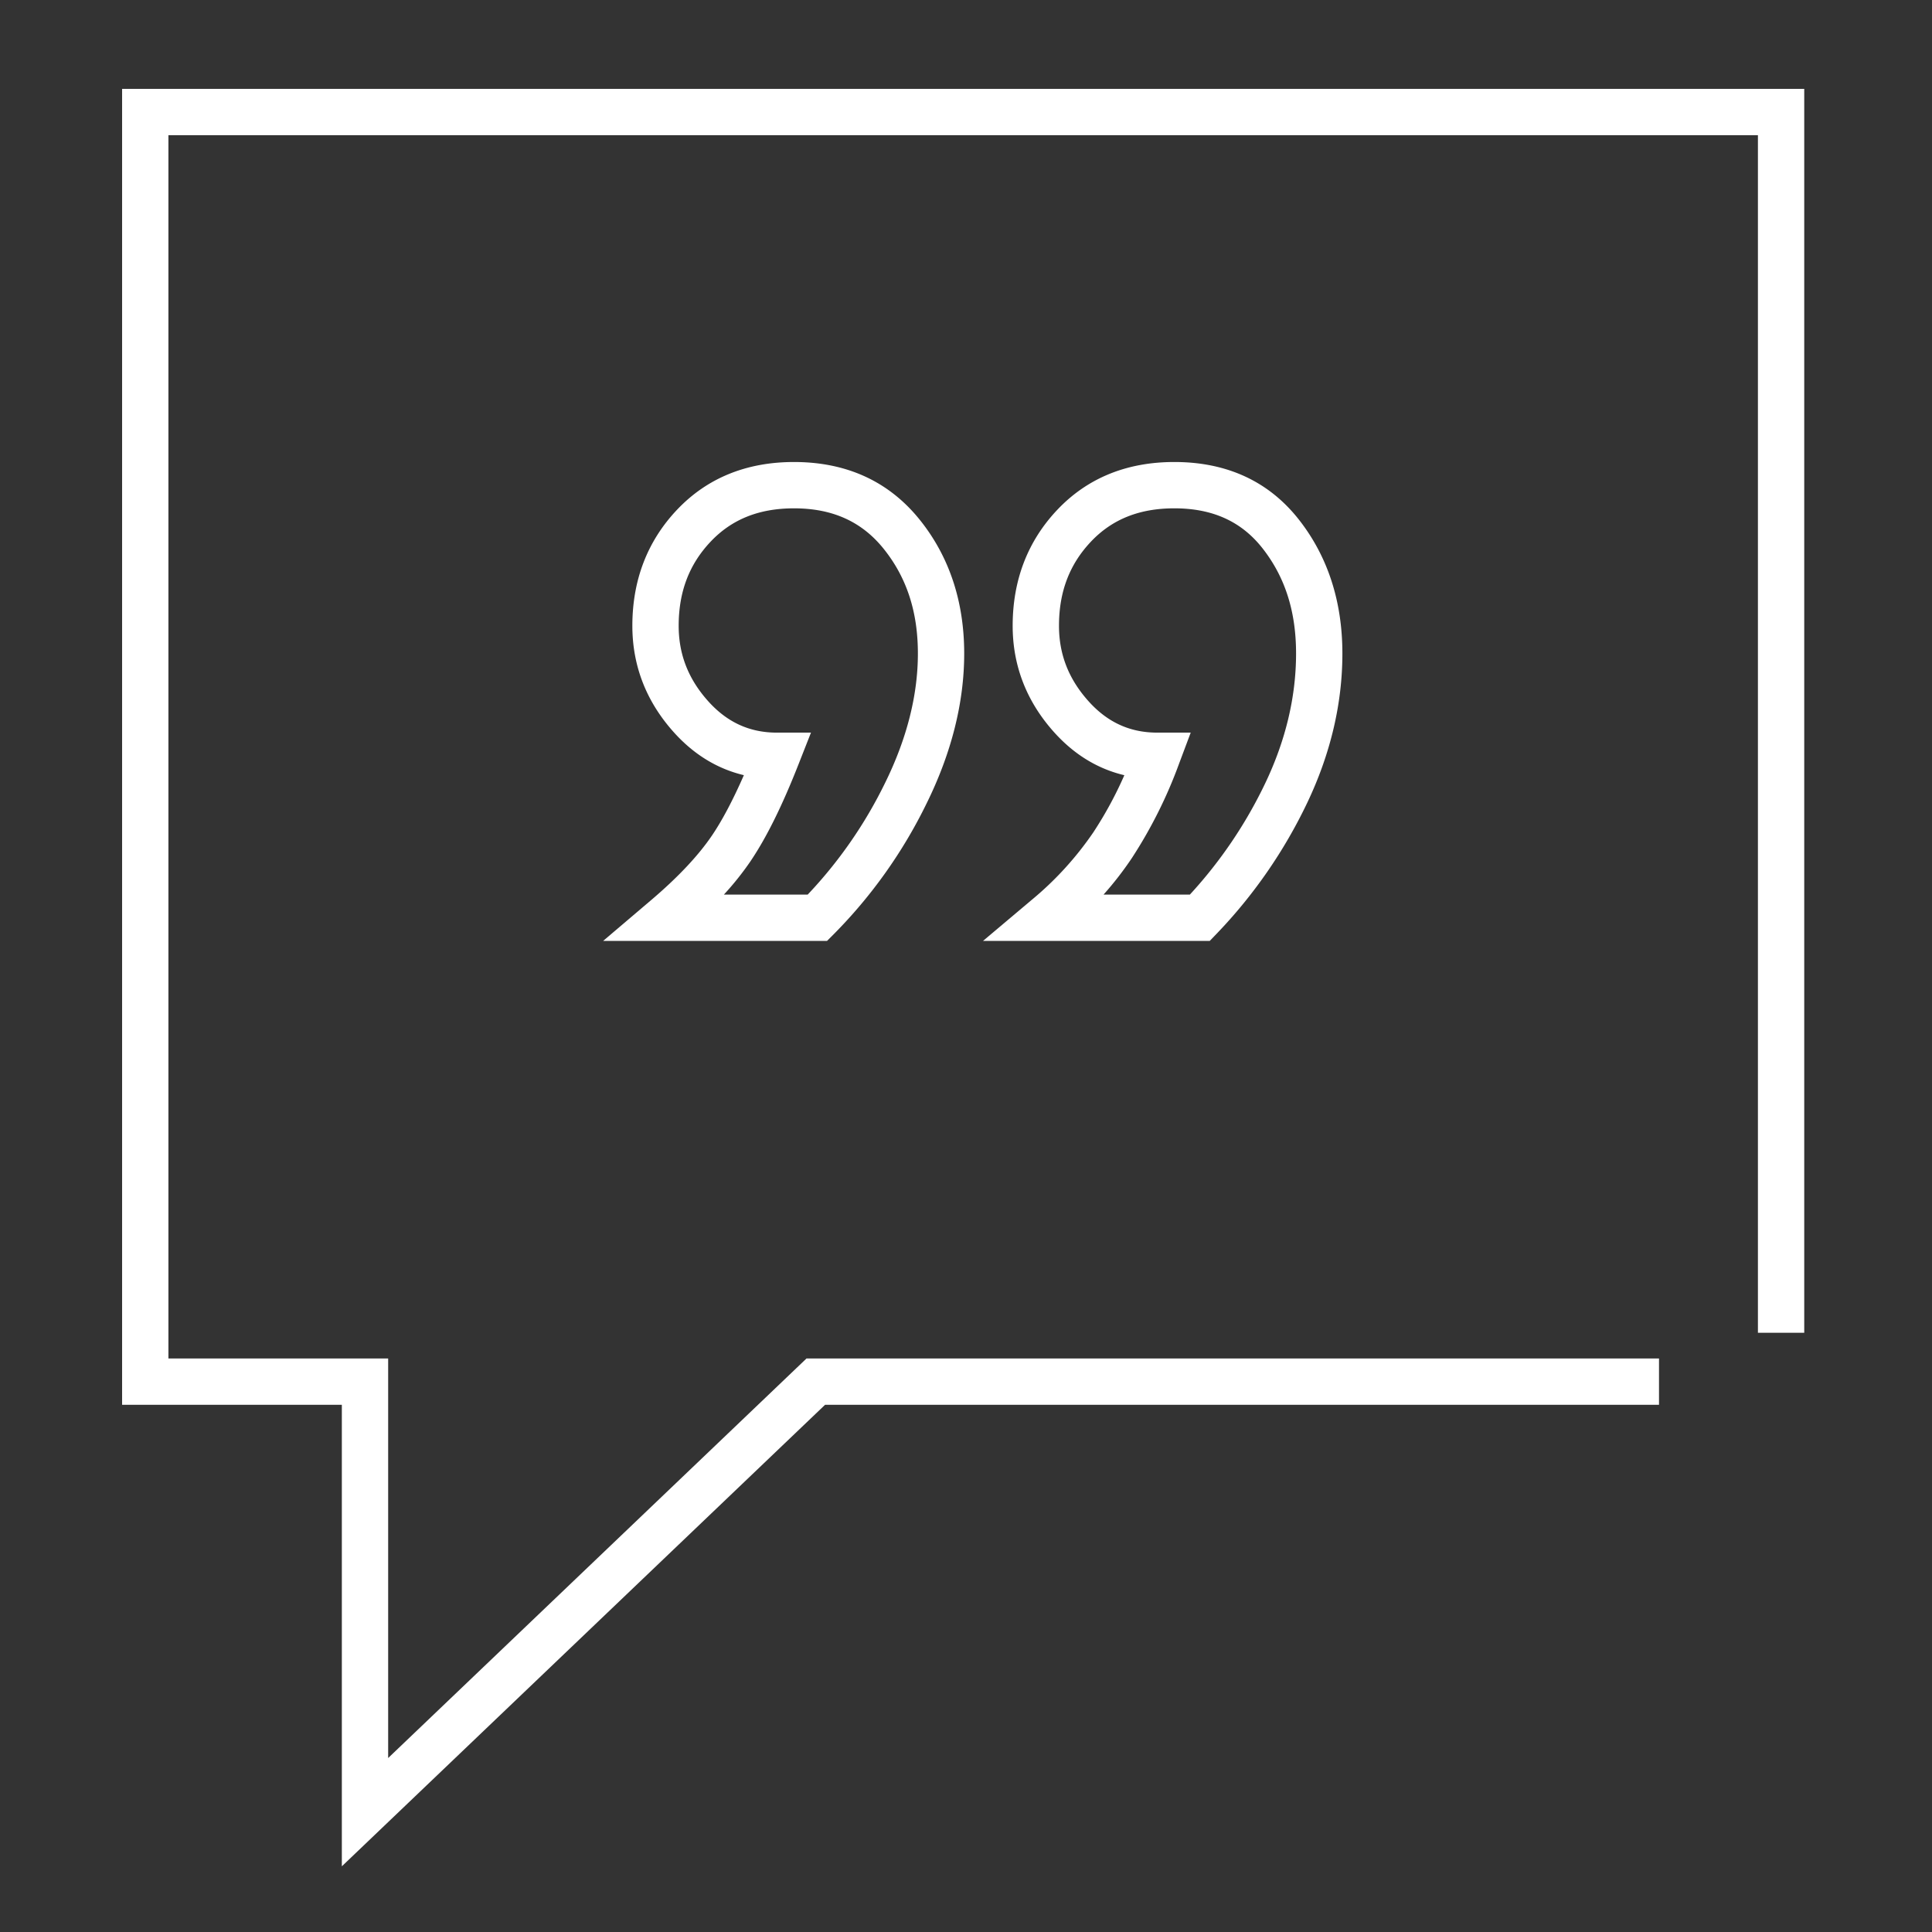
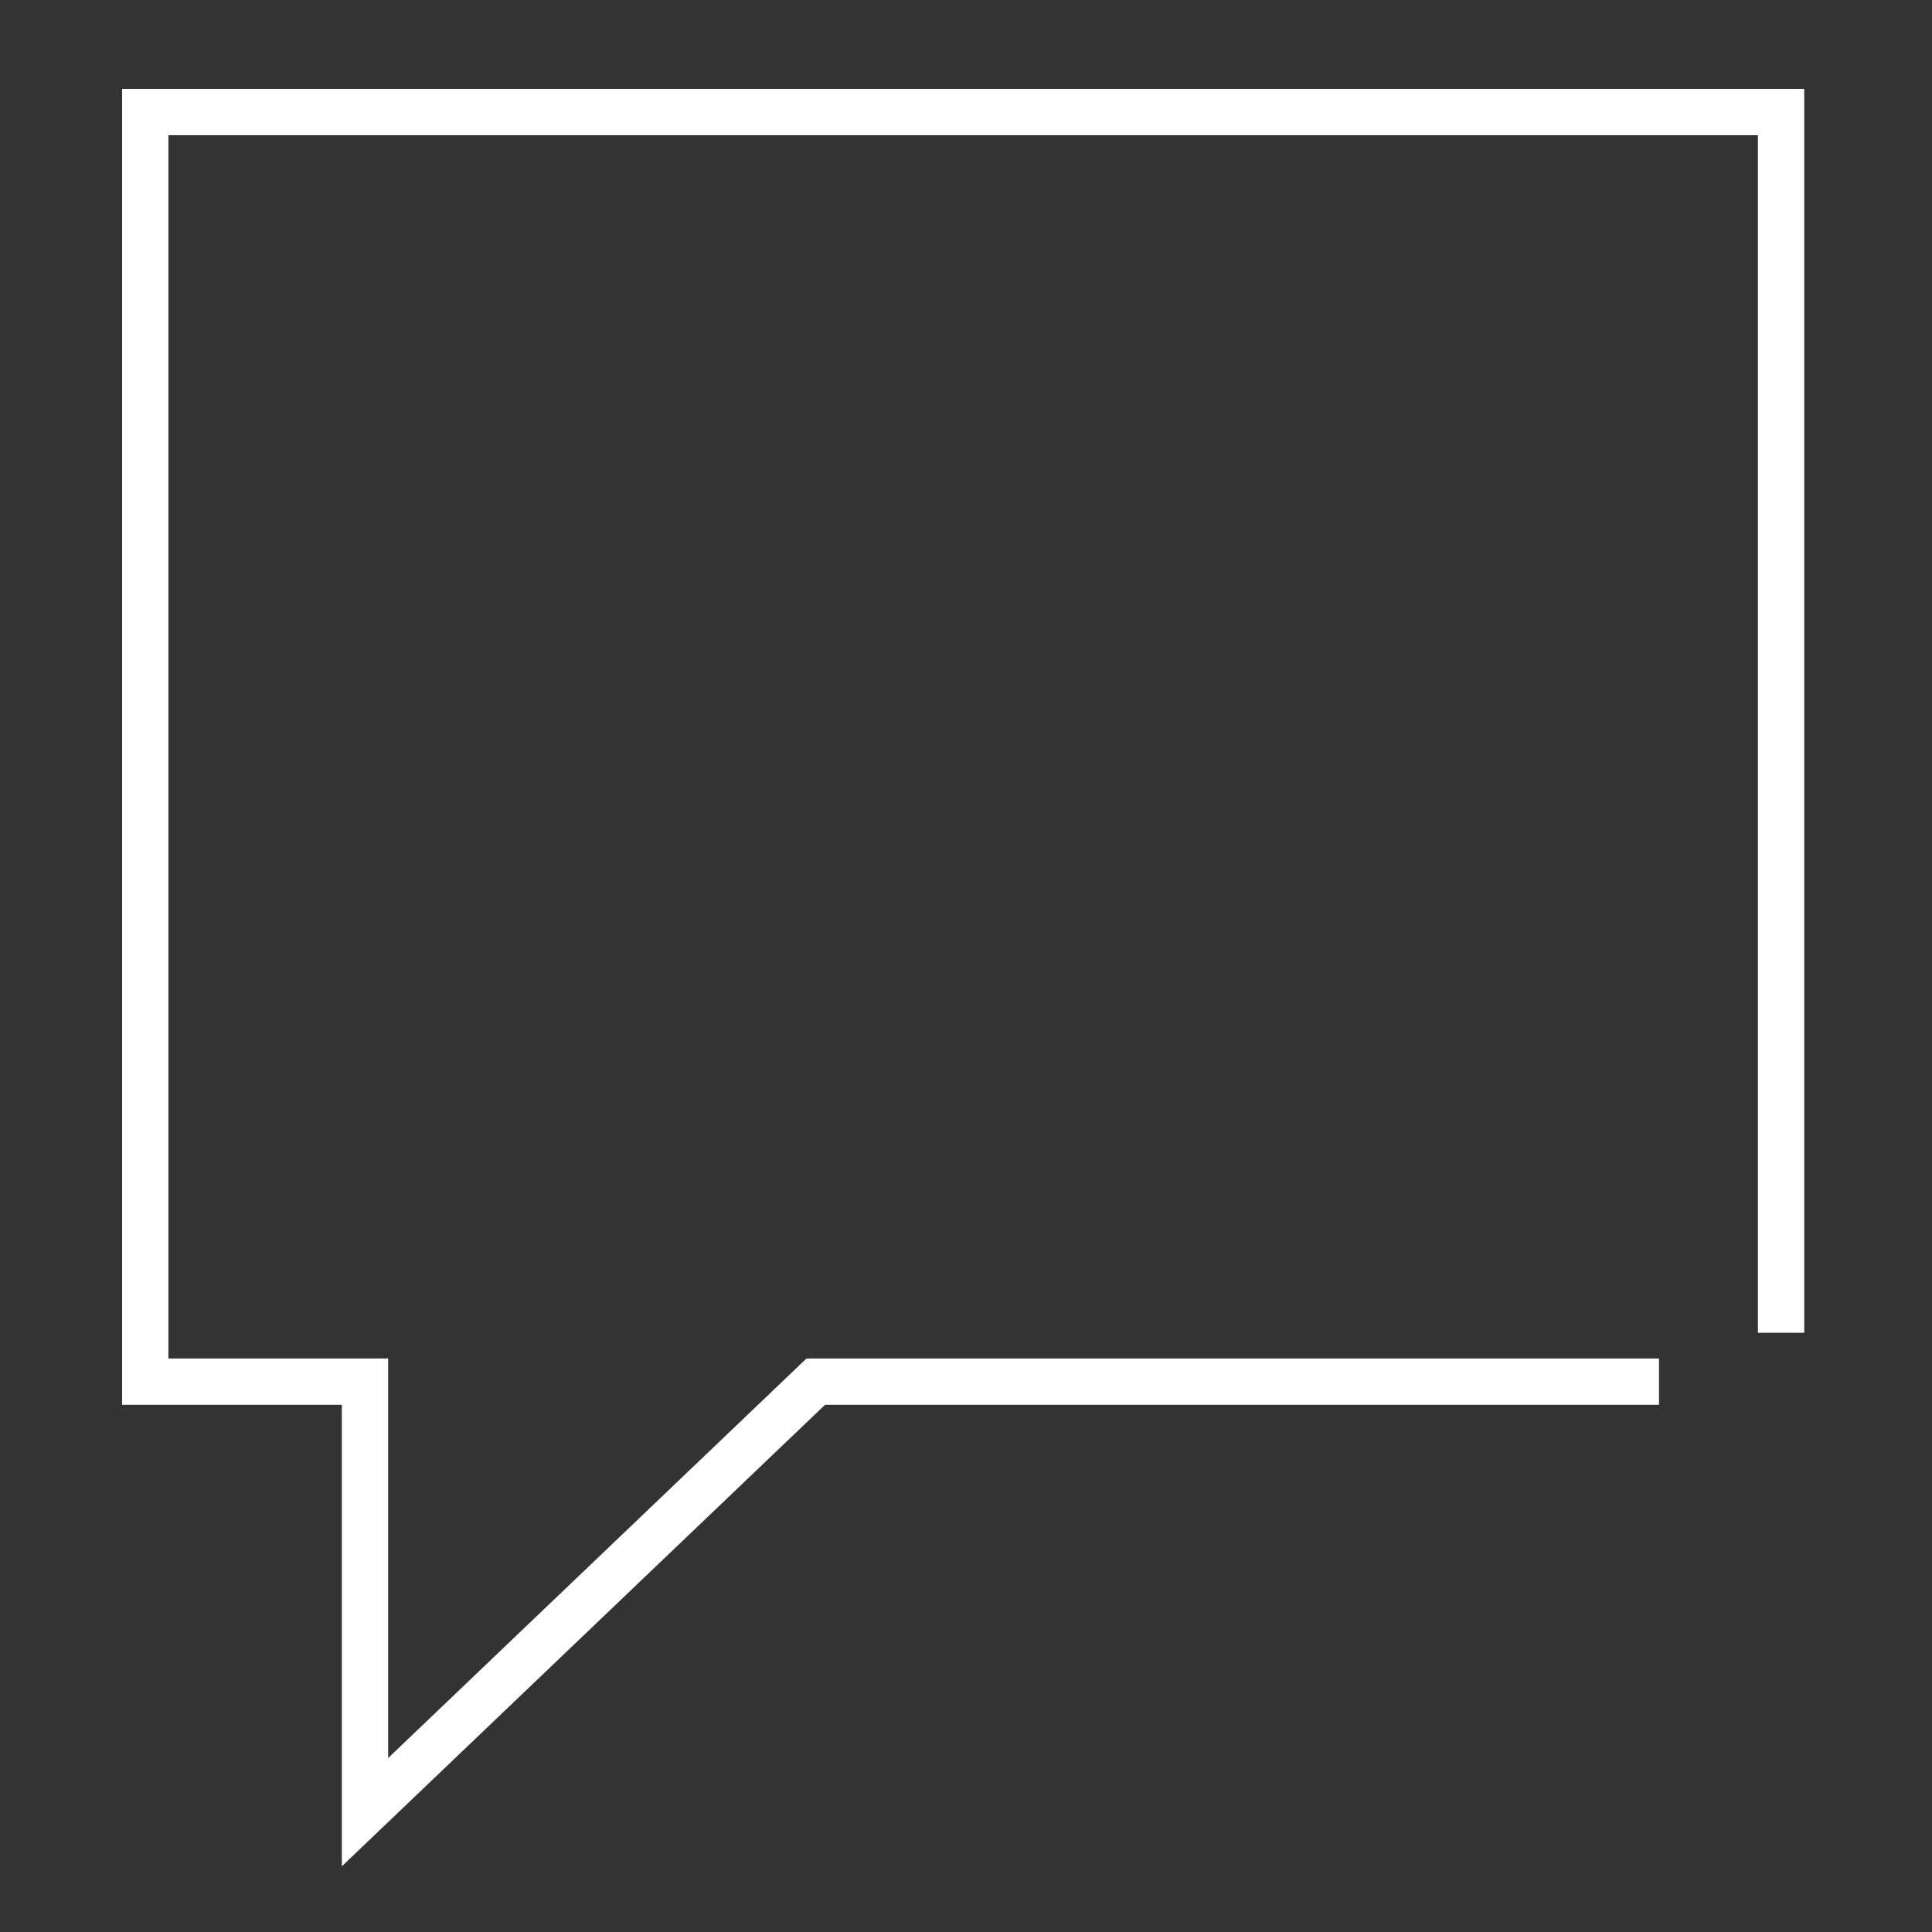
<svg xmlns="http://www.w3.org/2000/svg" id="Layer_1" data-name="Layer 1" viewBox="0 0 1000 1000">
  <rect x="0" y="0" width="1000" height="1000" fill="#333333" stroke="none" />
  <defs>
    <style>.cls-1{fill:#fff;}</style>
  </defs>
  <title>OM4 Copywriting</title>
  <polygon class="cls-1" points="176.936 966 176.936 727.114 63.199 727.114 63.199 46 933.872 46 933.872 689.852 909.898 689.852 909.898 69.974 87.173 69.974 87.173 703.14 200.91 703.14 200.91 909.951 417.452 703.14 858.699 703.14 858.699 727.114 427.06 727.114 176.936 966" />
-   <path class="cls-1" d="M626.173,487H508.828l25.105-21.154a168.951,168.951,0,0,0,31.941-34.98,199.428,199.428,0,0,0,16.086-29.623c-13.92-3.3-26.171-10.825-36.564-22.476-14.094-15.8-21.241-34.256-21.241-54.853,0-23.659,7.786-43.872,23.14-60.08,15.524-16.388,35.893-24.7,60.537-24.7,27.295,0,49.024,10.082,64.584,29.965,14.863,18.994,22.4,42.26,22.4,69.152,0,25.951-6.144,51.992-18.259,77.4a257.724,257.724,0,0,1-46.846,67.666ZM571.205,463.03h44.681a233.712,233.712,0,0,0,39.031-57.7c10.567-22.157,15.924-44.724,15.924-67.076,0-21.71-5.659-39.5-17.3-54.376-10.938-13.973-25.888-20.767-45.706-20.767-18.053,0-32.162,5.629-43.134,17.212-11.15,11.768-16.569,26.026-16.569,43.591,0,14.738,4.959,27.461,15.158,38.895,9.84,11.033,21.525,16.4,35.721,16.4h17.3l-6.075,16.195a239.738,239.738,0,0,1-24.41,48.763A172.8,172.8,0,0,1,571.205,463.03ZM428.084,487H312.2l24.844-21.12c13.813-11.742,24.4-22.991,31.477-33.432,5.31-7.839,10.842-18.307,16.506-31.224-13.888-3.314-26.109-10.827-36.481-22.457-14.094-15.8-21.239-34.256-21.239-54.853,0-23.661,7.783-43.874,23.138-60.08,15.524-16.388,35.893-24.7,60.537-24.7,27.216,0,49.1,10.037,65.033,29.836,15.3,19.021,23.055,42.329,23.055,69.281,0,25.27-6.538,51.357-19.433,77.535a254.254,254.254,0,0,1-48.043,67.7ZM374.693,463.03h43.376A231.621,231.621,0,0,0,458.135,405.2c11.254-22.857,16.963-45.379,16.963-66.944,0-21.648-5.809-39.395-17.76-54.251-11.314-14.058-26.479-20.892-46.354-20.892-18.053,0-32.162,5.629-43.133,17.212-11.149,11.768-16.568,26.026-16.568,43.591,0,14.738,4.957,27.461,15.156,38.895,9.84,11.033,21.525,16.4,35.721,16.4h17.6l-6.441,16.376c-8.516,21.649-16.676,38.106-24.943,50.31A151.375,151.375,0,0,1,374.693,463.03Z" />
</svg>